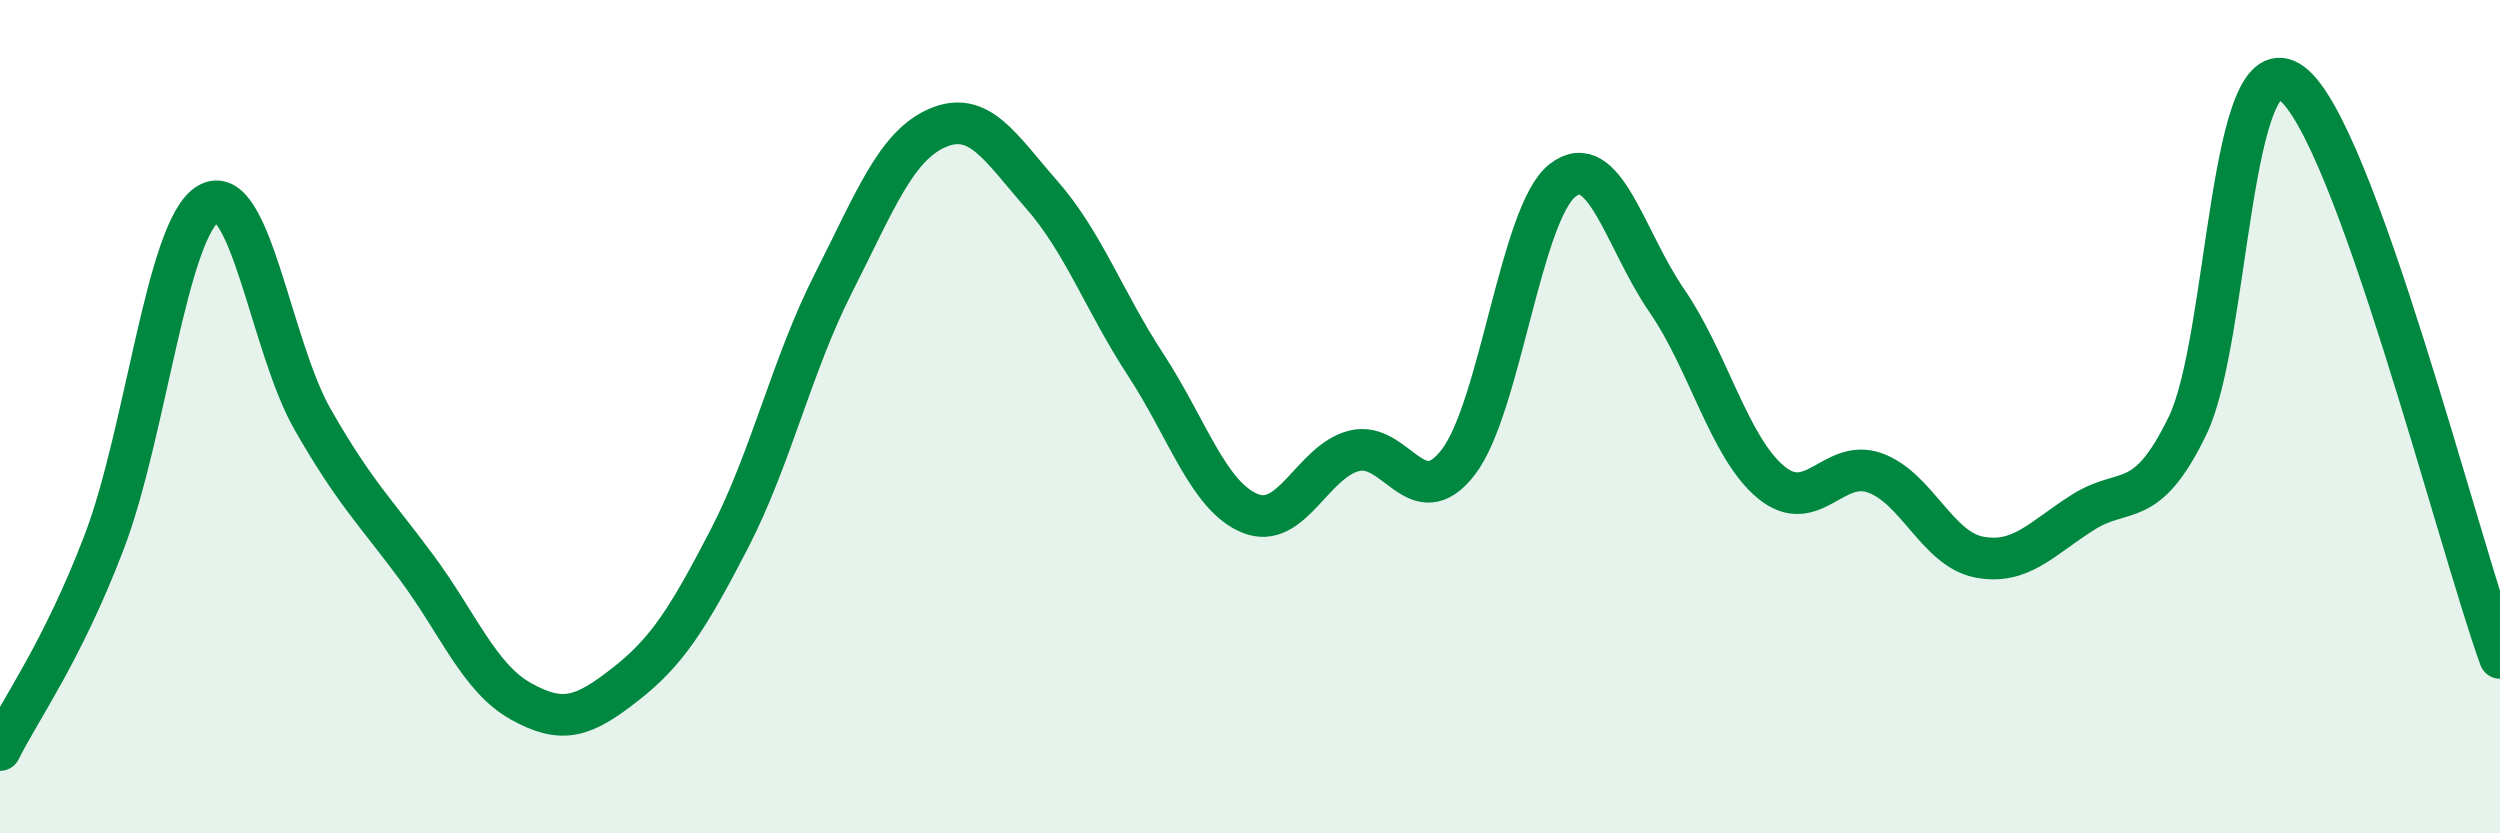
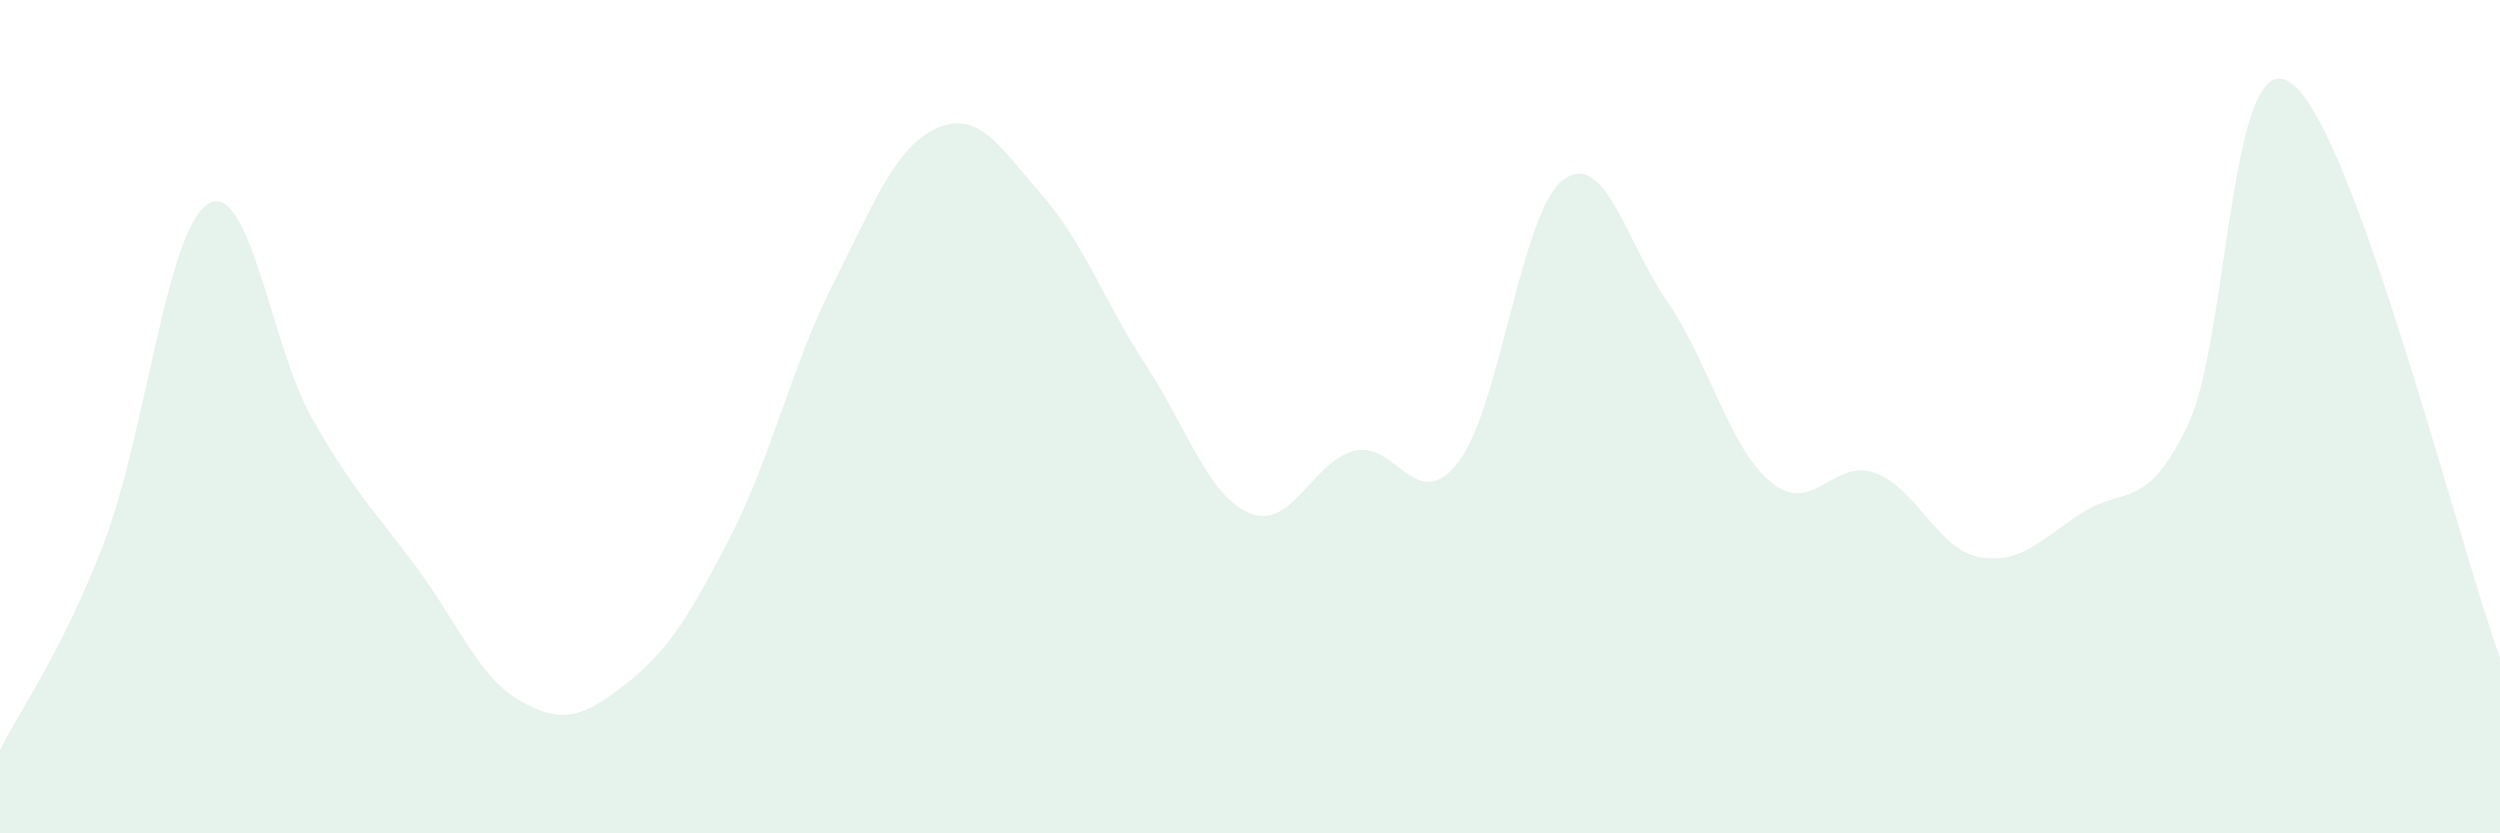
<svg xmlns="http://www.w3.org/2000/svg" width="60" height="20" viewBox="0 0 60 20">
  <path d="M 0,18 C 0.5,17 1.5,15.63 2.5,13.01 C 3.5,10.39 4,5.48 5,4.89 C 6,4.3 6.5,8.31 7.5,10.06 C 8.5,11.81 9,12.27 10,13.62 C 11,14.97 11.5,16.27 12.5,16.83 C 13.5,17.39 14,17.21 15,16.43 C 16,15.65 16.5,14.87 17.5,12.94 C 18.5,11.01 19,8.77 20,6.8 C 21,4.83 21.5,3.5 22.5,3.07 C 23.5,2.64 24,3.53 25,4.67 C 26,5.81 26.5,7.23 27.5,8.76 C 28.5,10.29 29,11.91 30,12.32 C 31,12.73 31.5,11.07 32.5,10.82 C 33.5,10.57 34,12.39 35,11.09 C 36,9.79 36.5,5.11 37.5,4.33 C 38.5,3.55 39,5.76 40,7.21 C 41,8.66 41.5,10.74 42.5,11.57 C 43.5,12.4 44,10.99 45,11.35 C 46,11.71 46.5,13.18 47.5,13.37 C 48.5,13.56 49,12.92 50,12.29 C 51,11.66 51.5,12.28 52.5,10.22 C 53.5,8.16 53.5,0.89 55,2 C 56.5,3.11 59,13.03 60,15.79L60 20L0 20Z" fill="#008740" opacity="0.1" stroke-linecap="round" stroke-linejoin="round" />
-   <path d="M 0,18 C 0.5,17 1.5,15.63 2.5,13.01 C 3.5,10.39 4,5.48 5,4.89 C 6,4.3 6.5,8.31 7.5,10.06 C 8.5,11.81 9,12.27 10,13.62 C 11,14.97 11.5,16.27 12.5,16.83 C 13.5,17.39 14,17.21 15,16.43 C 16,15.65 16.5,14.87 17.5,12.94 C 18.5,11.01 19,8.77 20,6.8 C 21,4.83 21.5,3.5 22.5,3.07 C 23.5,2.64 24,3.53 25,4.67 C 26,5.81 26.5,7.23 27.5,8.76 C 28.5,10.29 29,11.91 30,12.32 C 31,12.73 31.5,11.07 32.5,10.82 C 33.5,10.57 34,12.39 35,11.09 C 36,9.79 36.5,5.11 37.5,4.33 C 38.5,3.55 39,5.76 40,7.21 C 41,8.66 41.5,10.74 42.5,11.57 C 43.5,12.4 44,10.99 45,11.35 C 46,11.71 46.5,13.18 47.5,13.37 C 48.5,13.56 49,12.92 50,12.29 C 51,11.66 51.5,12.28 52.5,10.22 C 53.5,8.16 53.5,0.89 55,2 C 56.5,3.11 59,13.03 60,15.79" stroke="#008740" stroke-width="1" fill="none" stroke-linecap="round" stroke-linejoin="round" />
</svg>